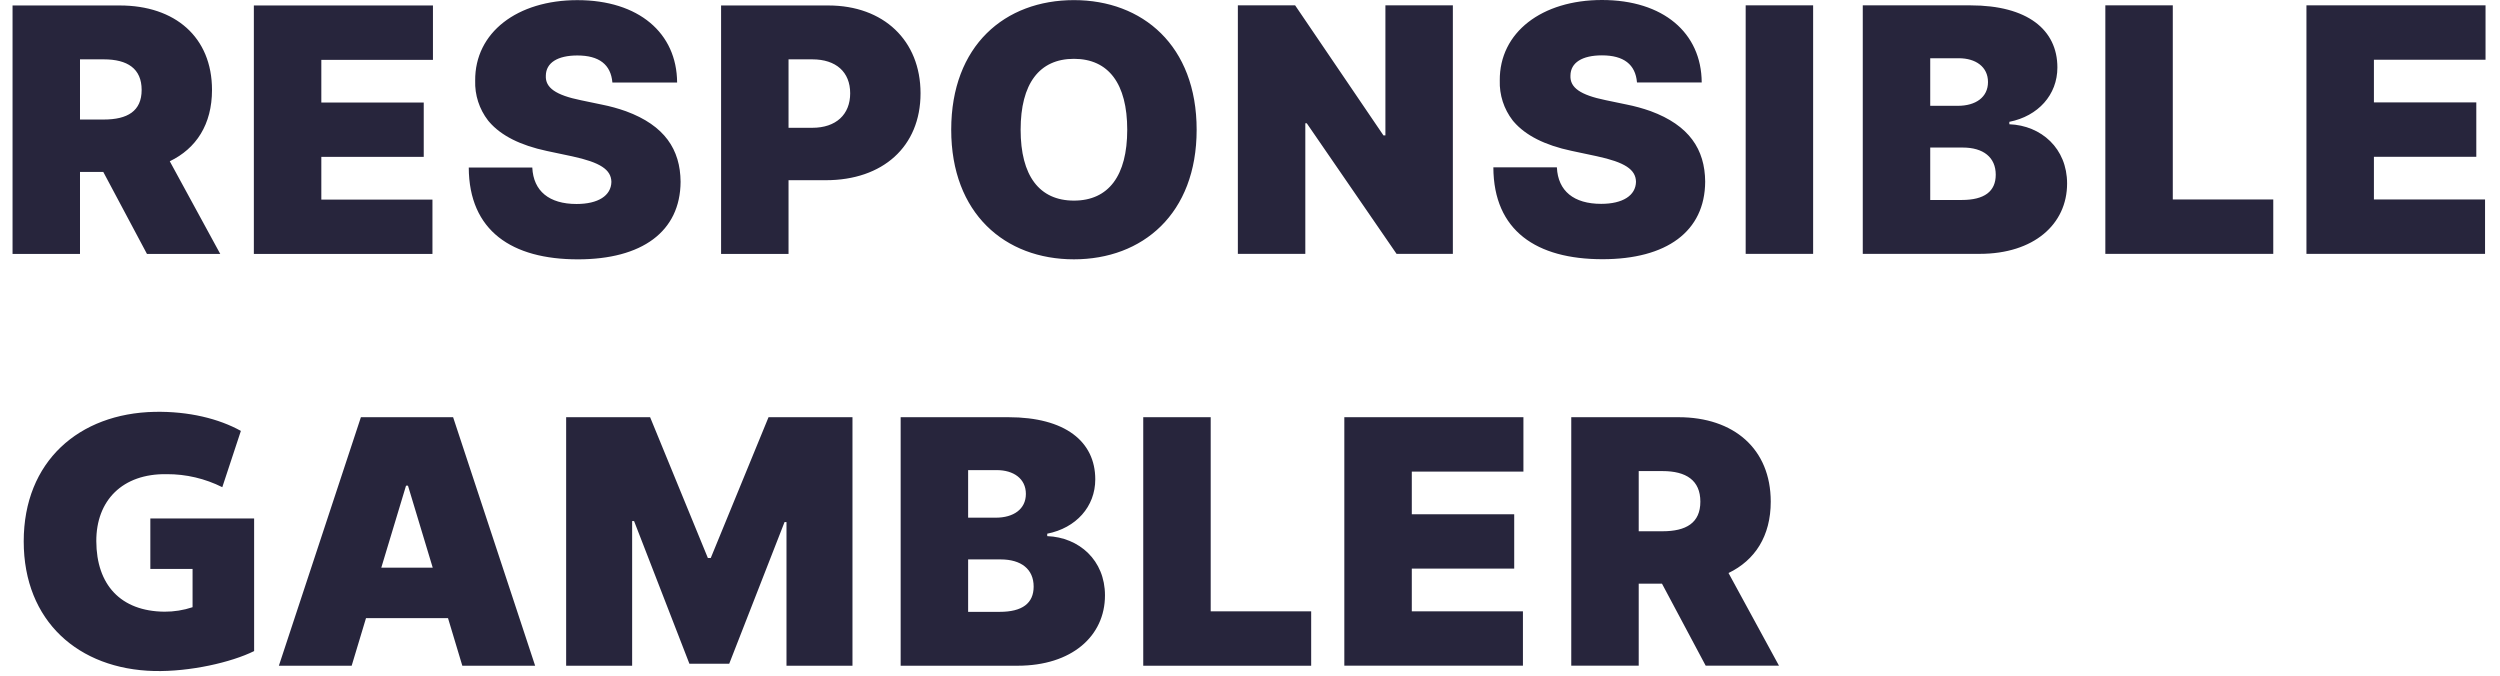
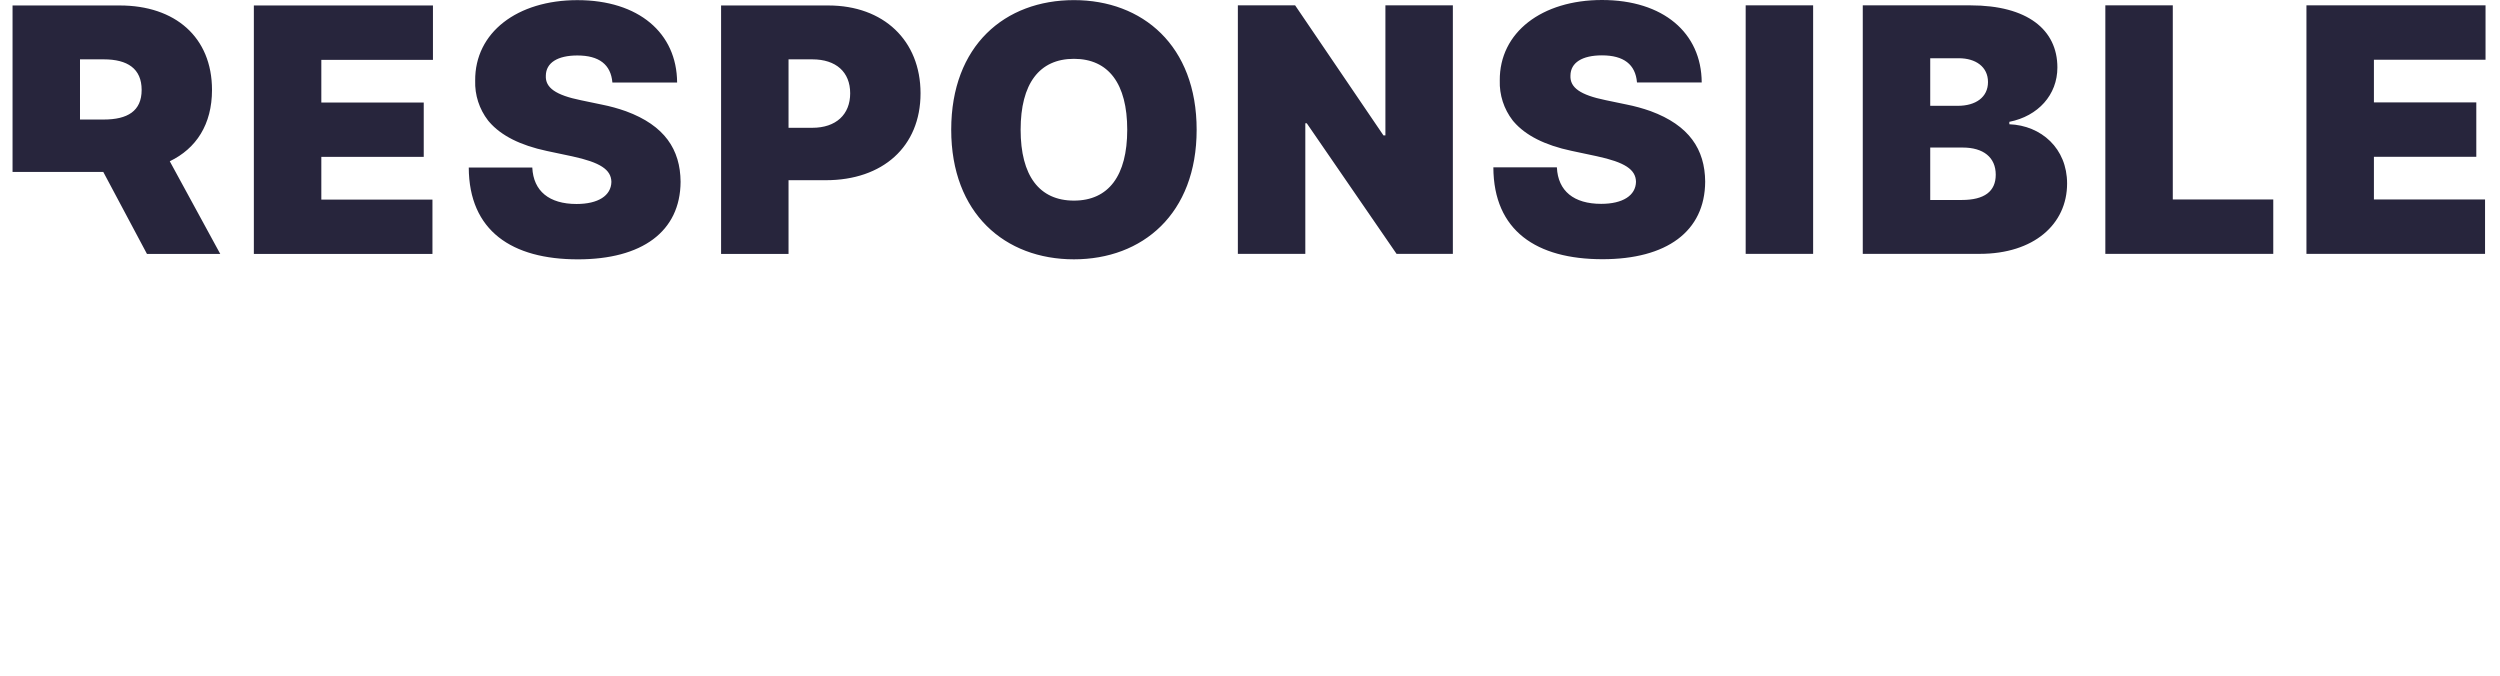
<svg xmlns="http://www.w3.org/2000/svg" width="111" height="30" viewBox="0 0 111 30" fill="none">
-   <path fill-rule="evenodd" clip-rule="evenodd" d="M6.863 18.286C3.507 18.355 1.053 20.487 1.053 24.036C1.053 27.586 3.49 29.713 6.846 29.793C8.432 29.83 10.268 29.41 11.283 28.908V23.021H6.675V25.262H8.55V26.96C8.148 27.094 7.726 27.161 7.302 27.159C5.353 27.141 4.283 25.961 4.276 24.029C4.269 22.229 5.429 21.021 7.405 21.053C8.261 21.049 9.105 21.248 9.87 21.631L10.695 19.132C9.725 18.593 8.385 18.256 6.863 18.286ZM59.688 18.524H67.64V20.938H62.684V22.834H67.231V25.247H62.684V27.144H67.618V29.557H59.688V18.524ZM69.764 18.524H74.526C76.977 18.524 78.621 19.925 78.621 22.274C78.621 23.804 77.92 24.876 76.746 25.442L78.987 29.557H75.733L73.793 25.916H72.759V29.557H69.764V18.524ZM73.815 23.588C74.865 23.588 75.496 23.217 75.496 22.274C75.496 21.326 74.865 20.916 73.815 20.916H72.759V23.588H73.815ZM53.755 18.524H50.76V29.558H58.216V27.144H53.755V18.524ZM44.773 18.524H39.989V29.558H45.183C47.58 29.558 49.061 28.248 49.061 26.433C49.061 24.876 47.914 23.858 46.497 23.804V23.696C47.774 23.443 48.63 22.5 48.63 21.283C48.63 19.602 47.294 18.524 44.773 18.524ZM45.549 21.929C45.549 22.608 44.999 22.985 44.213 22.985H42.985V20.873H44.256C44.999 20.873 45.549 21.25 45.549 21.929ZM45.894 26.045C45.894 26.783 45.393 27.166 44.385 27.166H42.985V24.838H44.428C45.339 24.838 45.894 25.269 45.894 26.045ZM31.429 24.774L28.865 18.524H25.137V29.558H28.067V23.136H28.153L30.61 29.471H32.377L34.834 23.179H34.92V29.558H37.85V18.524H34.123L31.558 24.774H31.429ZM12.382 29.558L16.024 18.524H20.118L23.76 29.558H20.527L19.892 27.446H16.25L15.614 29.558H12.382ZM19.213 25.205L18.114 21.563H18.028L16.929 25.205L19.213 25.205Z" fill="#27253C" />
-   <path fill-rule="evenodd" clip-rule="evenodd" d="M75.71 8.067C75.698 10.281 73.994 11.509 71.15 11.509C68.223 11.509 66.316 10.249 66.305 7.431H69.126V7.438C69.176 8.478 69.875 9.051 71.092 9.051C72.047 9.051 72.626 8.684 72.638 8.07C72.626 7.522 72.14 7.205 70.902 6.937L69.773 6.697C68.596 6.448 67.739 6.015 67.213 5.406C67.195 5.386 67.178 5.366 67.162 5.345C66.771 4.839 66.569 4.212 66.59 3.573C66.573 1.436 68.459 0 71.128 0C73.846 0 75.545 1.457 75.556 3.66H72.682V3.657C72.615 2.861 72.093 2.458 71.128 2.458C70.245 2.458 69.735 2.783 69.728 3.351V3.353C69.7 3.89 70.167 4.217 71.287 4.446L72.217 4.64C72.58 4.712 72.937 4.81 73.285 4.933C74.999 5.564 75.7 6.632 75.71 8.067ZM25.658 11.515C28.502 11.515 30.206 10.286 30.218 8.072C30.208 6.638 29.507 5.569 27.793 4.939C27.445 4.815 27.088 4.717 26.725 4.645L25.795 4.451C24.675 4.222 24.207 3.896 24.235 3.359V3.357C24.243 2.789 24.753 2.463 25.636 2.463C26.601 2.463 27.123 2.867 27.19 3.663V3.666H30.064C30.053 1.463 28.354 0.006 25.636 0.006C22.967 0.006 21.081 1.441 21.098 3.579C21.077 4.218 21.279 4.844 21.67 5.35C21.686 5.371 21.703 5.392 21.721 5.411C22.247 6.021 23.104 6.453 24.281 6.703L25.41 6.942C26.648 7.211 27.134 7.528 27.146 8.075C27.134 8.69 26.555 9.057 25.599 9.057C24.383 9.057 23.684 8.484 23.634 7.444V7.437H20.813C20.824 10.254 22.731 11.515 25.658 11.515ZM0.557 0.243H5.319C7.77 0.243 9.413 1.644 9.413 3.993C9.413 5.523 8.713 6.595 7.538 7.16L9.78 11.276H6.526L4.586 7.634H3.552V11.276H0.557V0.243ZM4.608 5.307C5.658 5.307 6.289 4.935 6.289 3.993C6.289 3.045 5.658 2.635 4.608 2.635H3.552V5.307H4.608ZM11.271 0.243H19.223V2.657H14.267V4.553H18.814V6.966H14.267V8.863H19.201V11.276H11.271V0.243ZM36.778 0.243H32.016V11.276H35.011V8.001H36.67C39.186 8.001 40.872 6.519 40.872 4.143C40.872 1.795 39.229 0.243 36.778 0.243ZM37.748 4.143C37.748 5.086 37.117 5.674 36.067 5.674H35.011V2.635H36.067C37.117 2.635 37.748 3.195 37.748 4.143ZM47.683 0.005C44.619 0.005 42.234 2.018 42.234 5.76C42.234 9.479 44.619 11.514 47.683 11.514C50.724 11.514 53.131 9.501 53.131 5.76C53.131 2.018 50.724 0.005 47.683 0.005ZM47.683 8.907C46.142 8.907 45.316 7.799 45.316 5.76C45.316 3.72 46.142 2.612 47.683 2.612C49.223 2.612 50.049 3.72 50.049 5.76C50.049 7.799 49.223 8.907 47.683 8.907ZM62.007 11.271H64.507V0.238H61.512V6.013H61.426L57.504 0.238H54.961V11.271H57.956V5.474H58.021L62.007 11.271ZM80.503 11.271H77.508V0.238H80.503V11.271ZM87.491 0.238H82.707V11.271H87.9C90.297 11.271 91.779 9.962 91.779 8.146C91.779 6.589 90.632 5.571 89.215 5.517V5.409C90.491 5.156 91.348 4.213 91.348 2.996C91.348 1.315 90.012 0.238 87.491 0.238ZM88.267 3.642C88.267 4.321 87.717 4.698 86.93 4.698H85.702V2.586H86.974C87.717 2.586 88.267 2.964 88.267 3.642ZM88.611 7.758C88.611 8.496 88.11 8.879 87.103 8.879H85.702V6.551H87.146C88.056 6.551 88.611 6.982 88.611 7.758ZM93.477 0.238H96.472V8.857H100.933V11.271H93.477V0.238ZM110.358 0.238H102.406V11.271H110.336V8.857H105.402V6.961H109.948V4.547H105.402V2.651H110.358V0.238Z" fill="#27253C" />
+   <path fill-rule="evenodd" clip-rule="evenodd" d="M75.71 8.067C75.698 10.281 73.994 11.509 71.15 11.509C68.223 11.509 66.316 10.249 66.305 7.431H69.126V7.438C69.176 8.478 69.875 9.051 71.092 9.051C72.047 9.051 72.626 8.684 72.638 8.07C72.626 7.522 72.14 7.205 70.902 6.937L69.773 6.697C68.596 6.448 67.739 6.015 67.213 5.406C67.195 5.386 67.178 5.366 67.162 5.345C66.771 4.839 66.569 4.212 66.59 3.573C66.573 1.436 68.459 0 71.128 0C73.846 0 75.545 1.457 75.556 3.66H72.682V3.657C72.615 2.861 72.093 2.458 71.128 2.458C70.245 2.458 69.735 2.783 69.728 3.351V3.353C69.7 3.89 70.167 4.217 71.287 4.446L72.217 4.64C72.58 4.712 72.937 4.81 73.285 4.933C74.999 5.564 75.7 6.632 75.71 8.067ZM25.658 11.515C28.502 11.515 30.206 10.286 30.218 8.072C30.208 6.638 29.507 5.569 27.793 4.939C27.445 4.815 27.088 4.717 26.725 4.645L25.795 4.451C24.675 4.222 24.207 3.896 24.235 3.359V3.357C24.243 2.789 24.753 2.463 25.636 2.463C26.601 2.463 27.123 2.867 27.19 3.663V3.666H30.064C30.053 1.463 28.354 0.006 25.636 0.006C22.967 0.006 21.081 1.441 21.098 3.579C21.077 4.218 21.279 4.844 21.67 5.35C21.686 5.371 21.703 5.392 21.721 5.411C22.247 6.021 23.104 6.453 24.281 6.703L25.41 6.942C26.648 7.211 27.134 7.528 27.146 8.075C27.134 8.69 26.555 9.057 25.599 9.057C24.383 9.057 23.684 8.484 23.634 7.444V7.437H20.813C20.824 10.254 22.731 11.515 25.658 11.515ZM0.557 0.243H5.319C7.77 0.243 9.413 1.644 9.413 3.993C9.413 5.523 8.713 6.595 7.538 7.16L9.78 11.276H6.526L4.586 7.634H3.552H0.557V0.243ZM4.608 5.307C5.658 5.307 6.289 4.935 6.289 3.993C6.289 3.045 5.658 2.635 4.608 2.635H3.552V5.307H4.608ZM11.271 0.243H19.223V2.657H14.267V4.553H18.814V6.966H14.267V8.863H19.201V11.276H11.271V0.243ZM36.778 0.243H32.016V11.276H35.011V8.001H36.67C39.186 8.001 40.872 6.519 40.872 4.143C40.872 1.795 39.229 0.243 36.778 0.243ZM37.748 4.143C37.748 5.086 37.117 5.674 36.067 5.674H35.011V2.635H36.067C37.117 2.635 37.748 3.195 37.748 4.143ZM47.683 0.005C44.619 0.005 42.234 2.018 42.234 5.76C42.234 9.479 44.619 11.514 47.683 11.514C50.724 11.514 53.131 9.501 53.131 5.76C53.131 2.018 50.724 0.005 47.683 0.005ZM47.683 8.907C46.142 8.907 45.316 7.799 45.316 5.76C45.316 3.72 46.142 2.612 47.683 2.612C49.223 2.612 50.049 3.72 50.049 5.76C50.049 7.799 49.223 8.907 47.683 8.907ZM62.007 11.271H64.507V0.238H61.512V6.013H61.426L57.504 0.238H54.961V11.271H57.956V5.474H58.021L62.007 11.271ZM80.503 11.271H77.508V0.238H80.503V11.271ZM87.491 0.238H82.707V11.271H87.9C90.297 11.271 91.779 9.962 91.779 8.146C91.779 6.589 90.632 5.571 89.215 5.517V5.409C90.491 5.156 91.348 4.213 91.348 2.996C91.348 1.315 90.012 0.238 87.491 0.238ZM88.267 3.642C88.267 4.321 87.717 4.698 86.93 4.698H85.702V2.586H86.974C87.717 2.586 88.267 2.964 88.267 3.642ZM88.611 7.758C88.611 8.496 88.11 8.879 87.103 8.879H85.702V6.551H87.146C88.056 6.551 88.611 6.982 88.611 7.758ZM93.477 0.238H96.472V8.857H100.933V11.271H93.477V0.238ZM110.358 0.238H102.406V11.271H110.336V8.857H105.402V6.961H109.948V4.547H105.402V2.651H110.358V0.238Z" fill="#27253C" />
</svg>